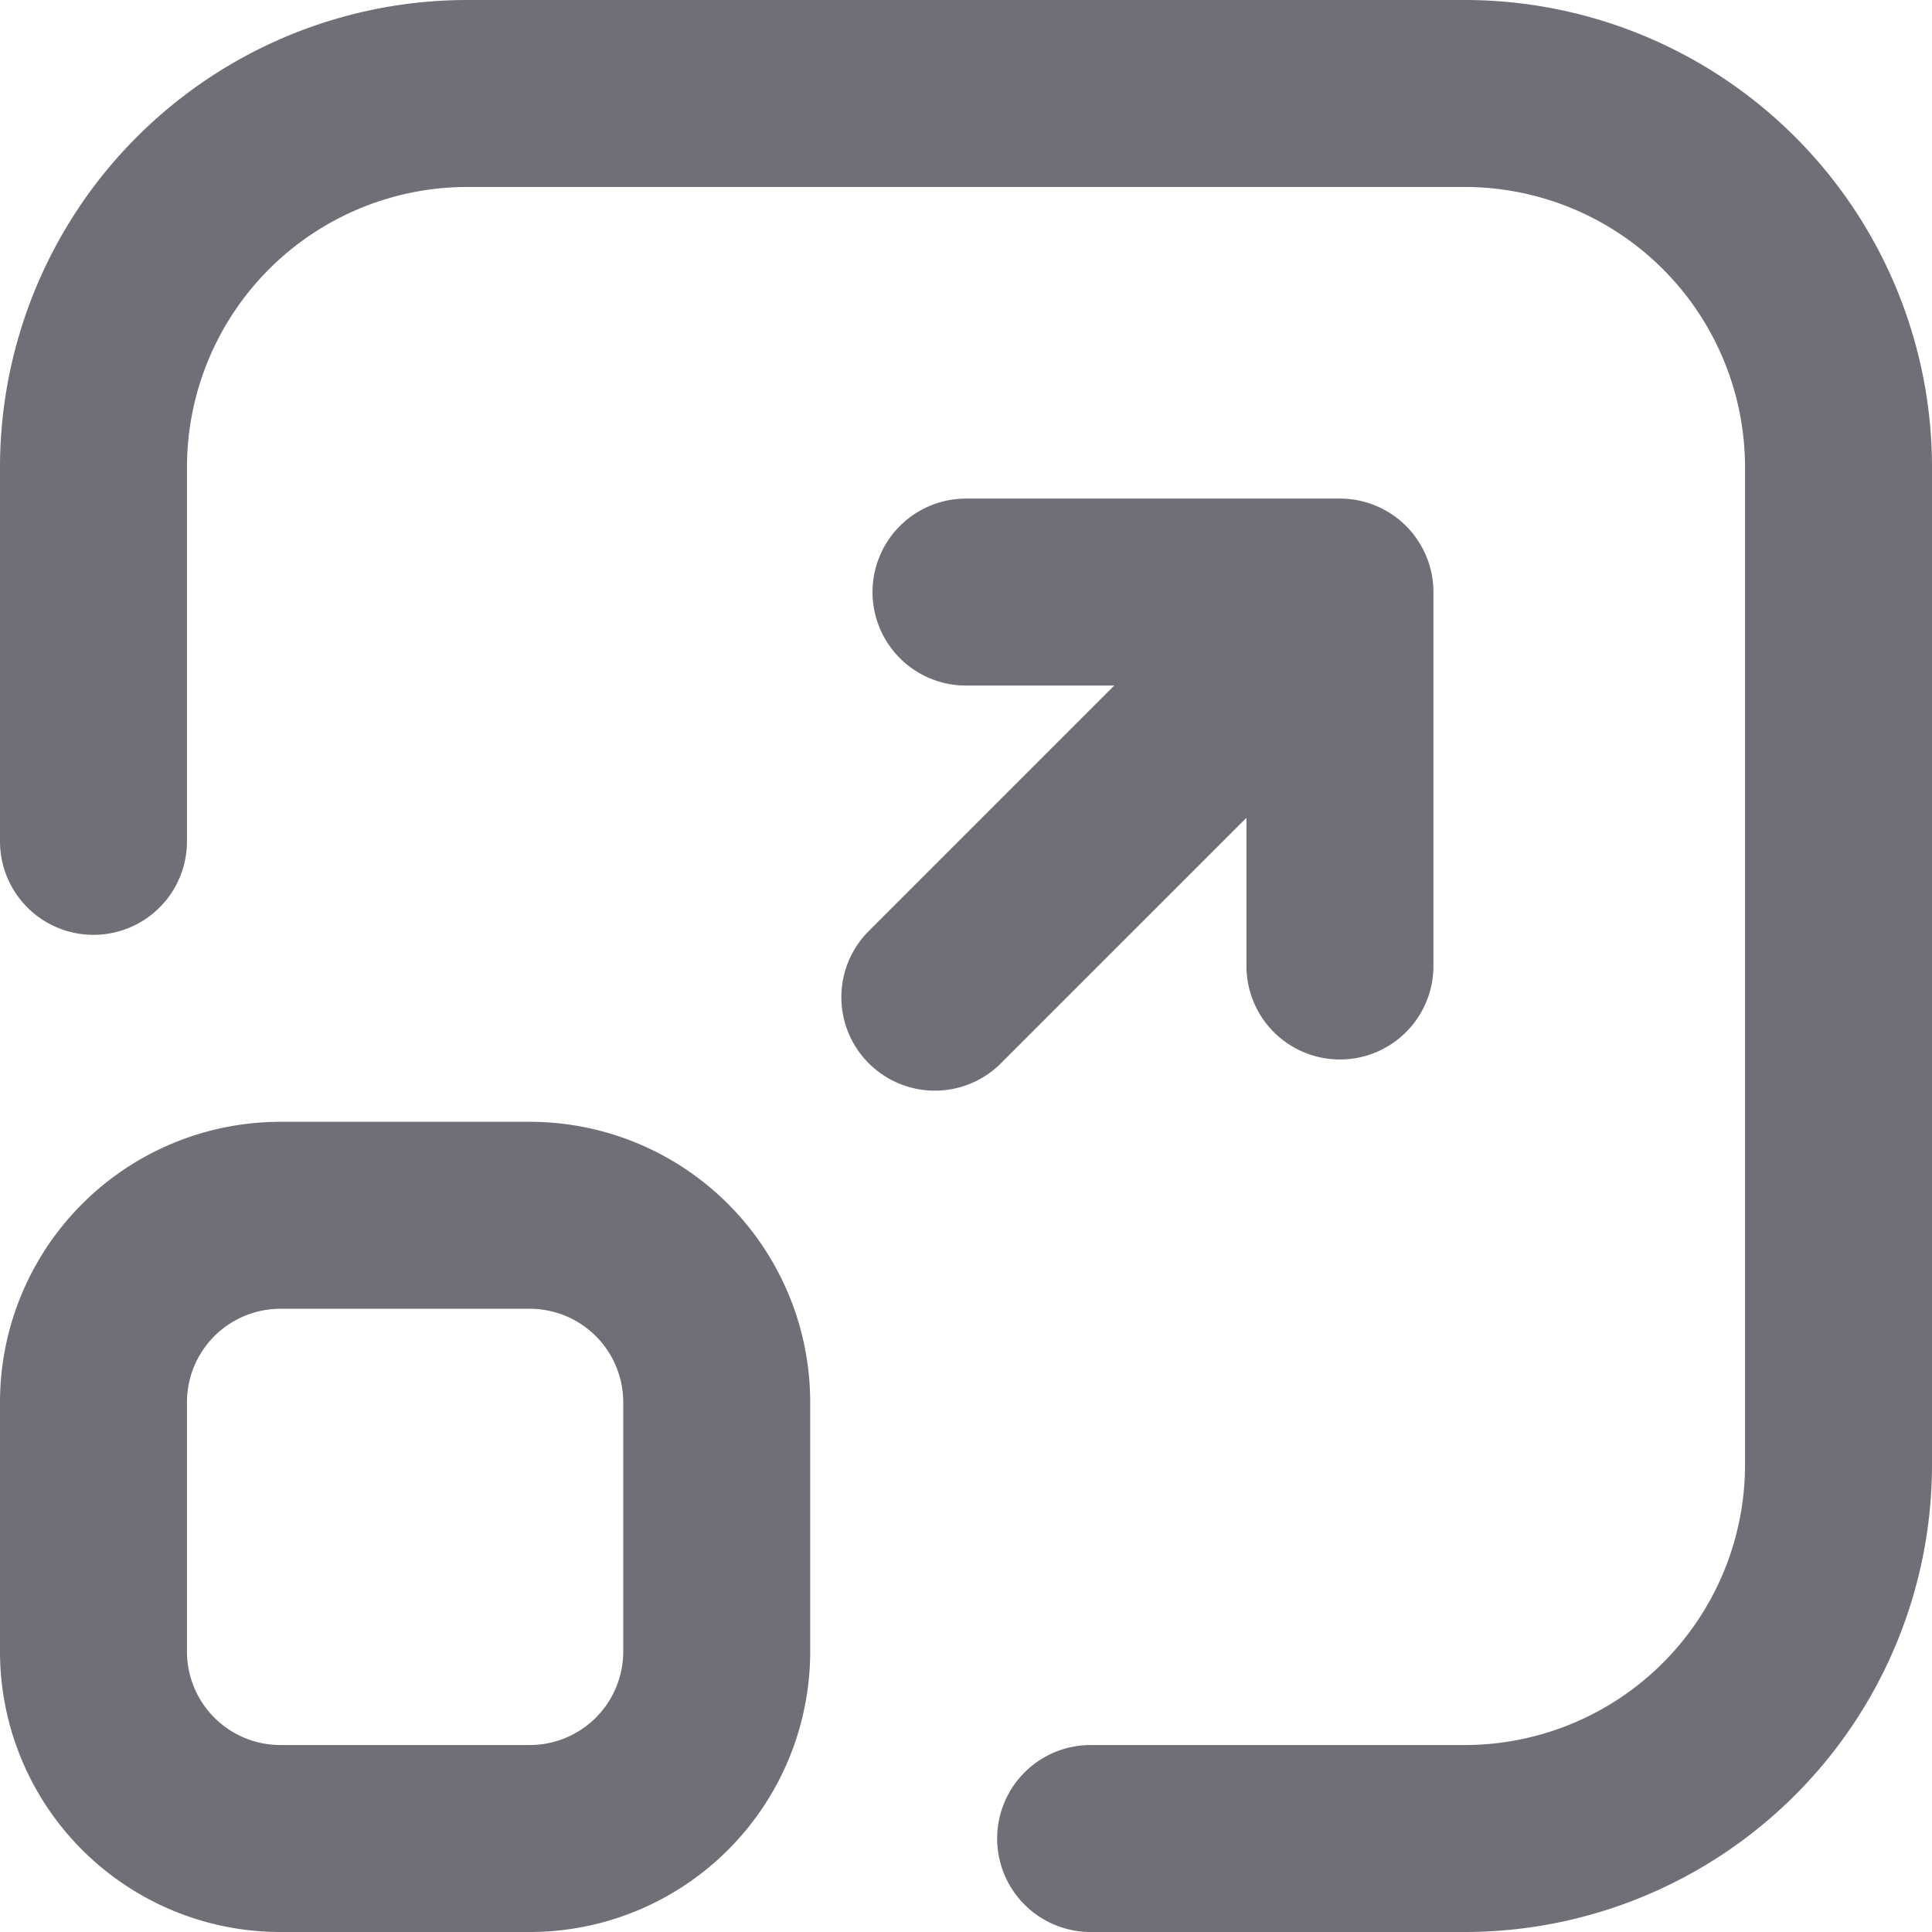
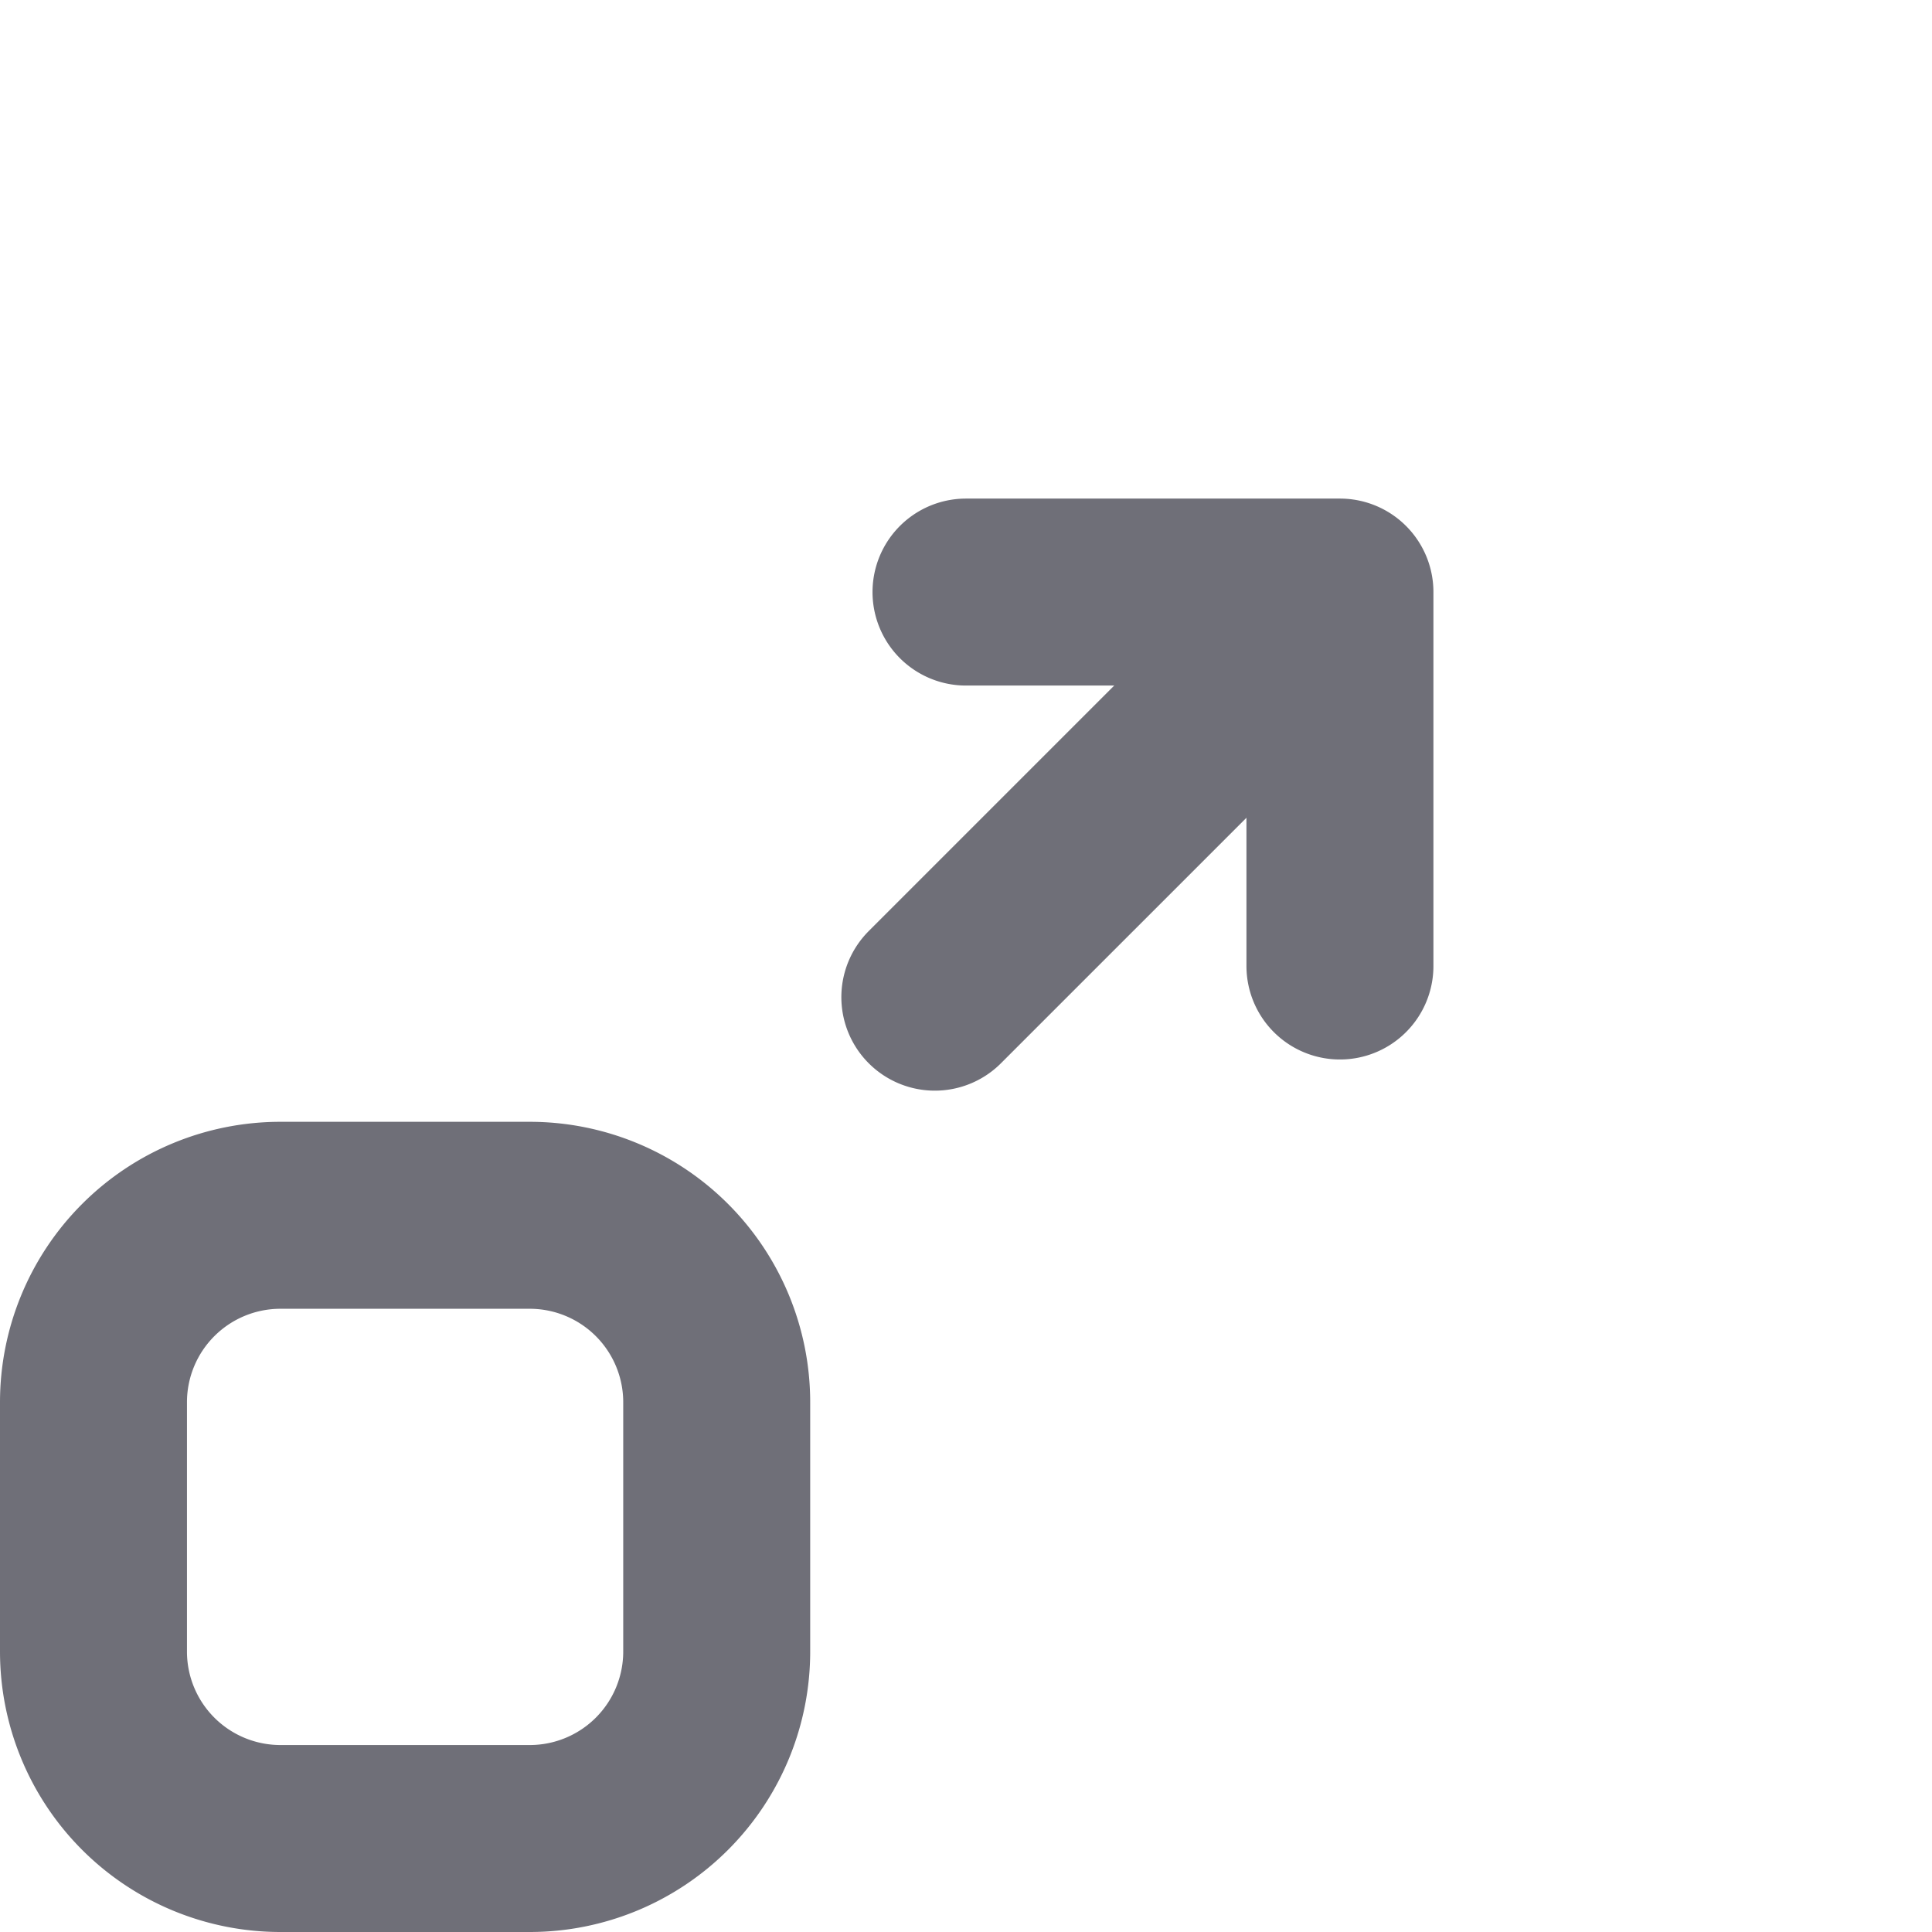
<svg xmlns="http://www.w3.org/2000/svg" fill="none" viewBox="0 0 15.5 15.5" width="20" height="20">
-   <path stroke="#6f6f78" stroke-linecap="round" stroke-linejoin="round" stroke-width="1.5" d="M.75 6.75v-3a3 3 0 0 1 3-3h8a3 3 0 0 1 3 3v8a3 3 0 0 1-3 3h-3" />
  <path stroke="#6f6f78" stroke-linecap="round" stroke-linejoin="round" stroke-width="1.5" d="M4.25 9.75h-2a1.5 1.5 0 0 0-1.5 1.5v2a1.5 1.5 0 0 0 1.5 1.5h2a1.5 1.5 0 0 0 1.5-1.5v-2a1.5 1.5 0 0 0-1.5-1.5m5.5-4L7.5 8m.25-3.25h3v3" />
</svg>